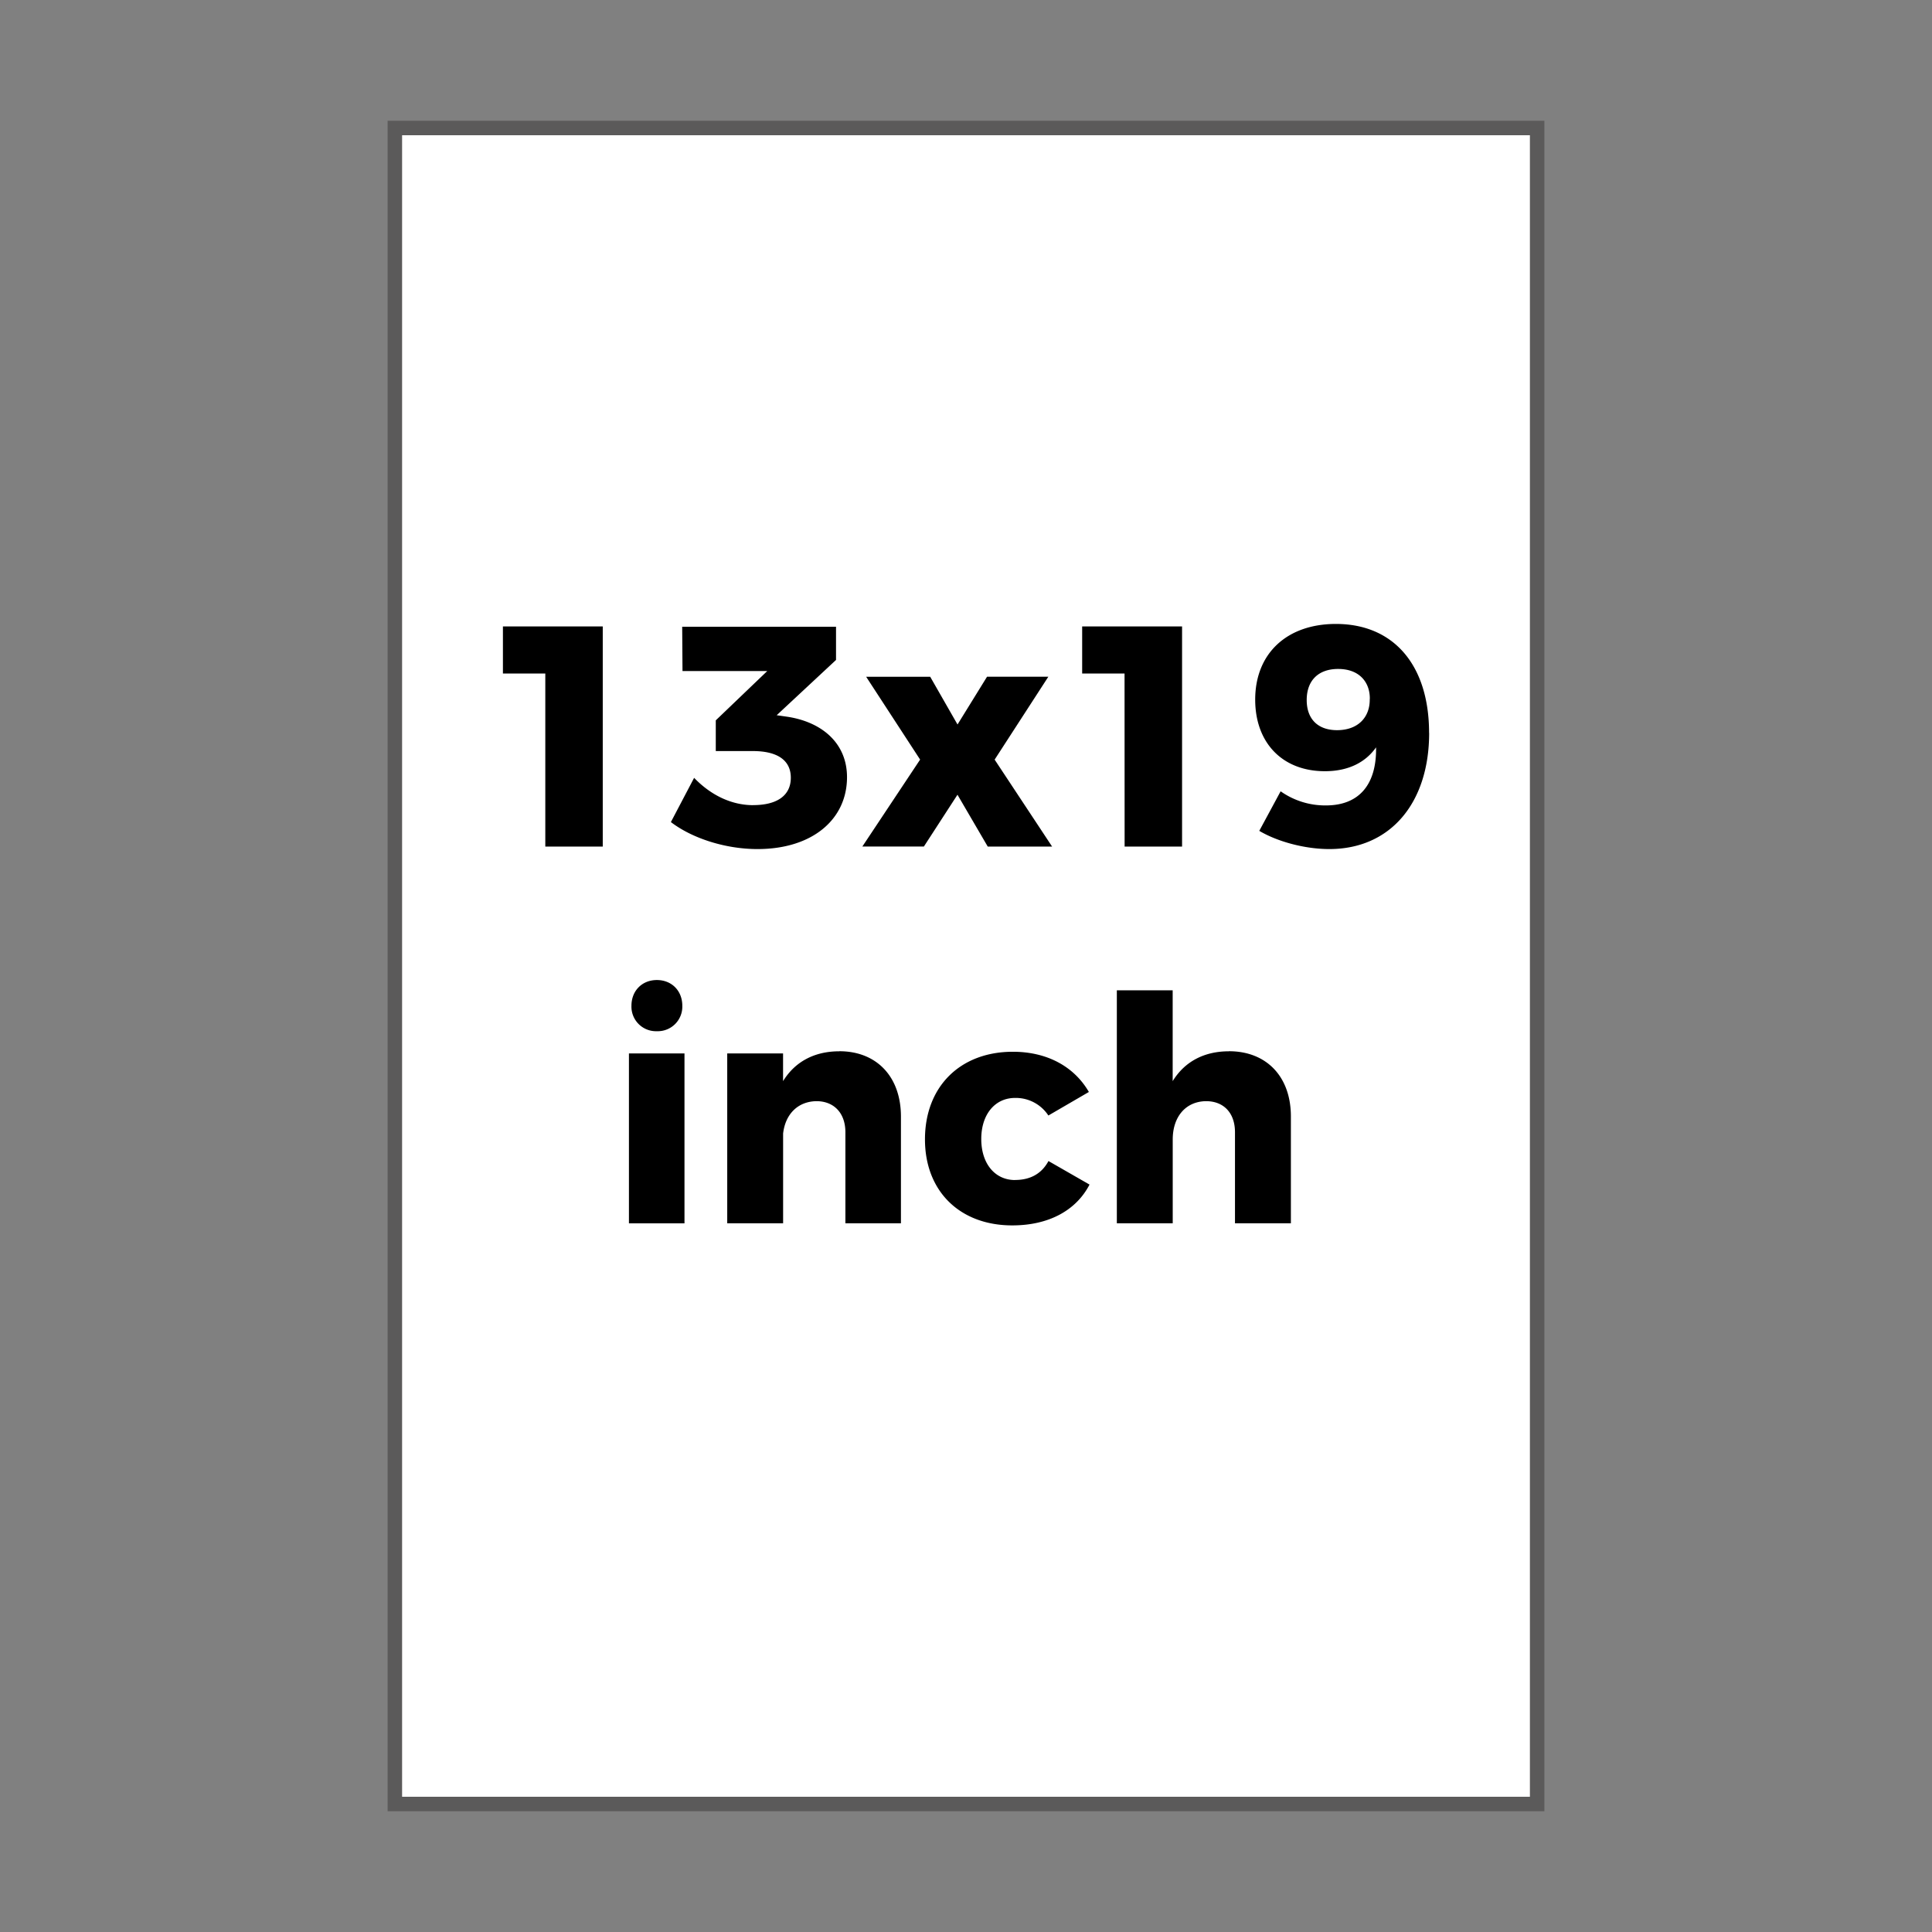
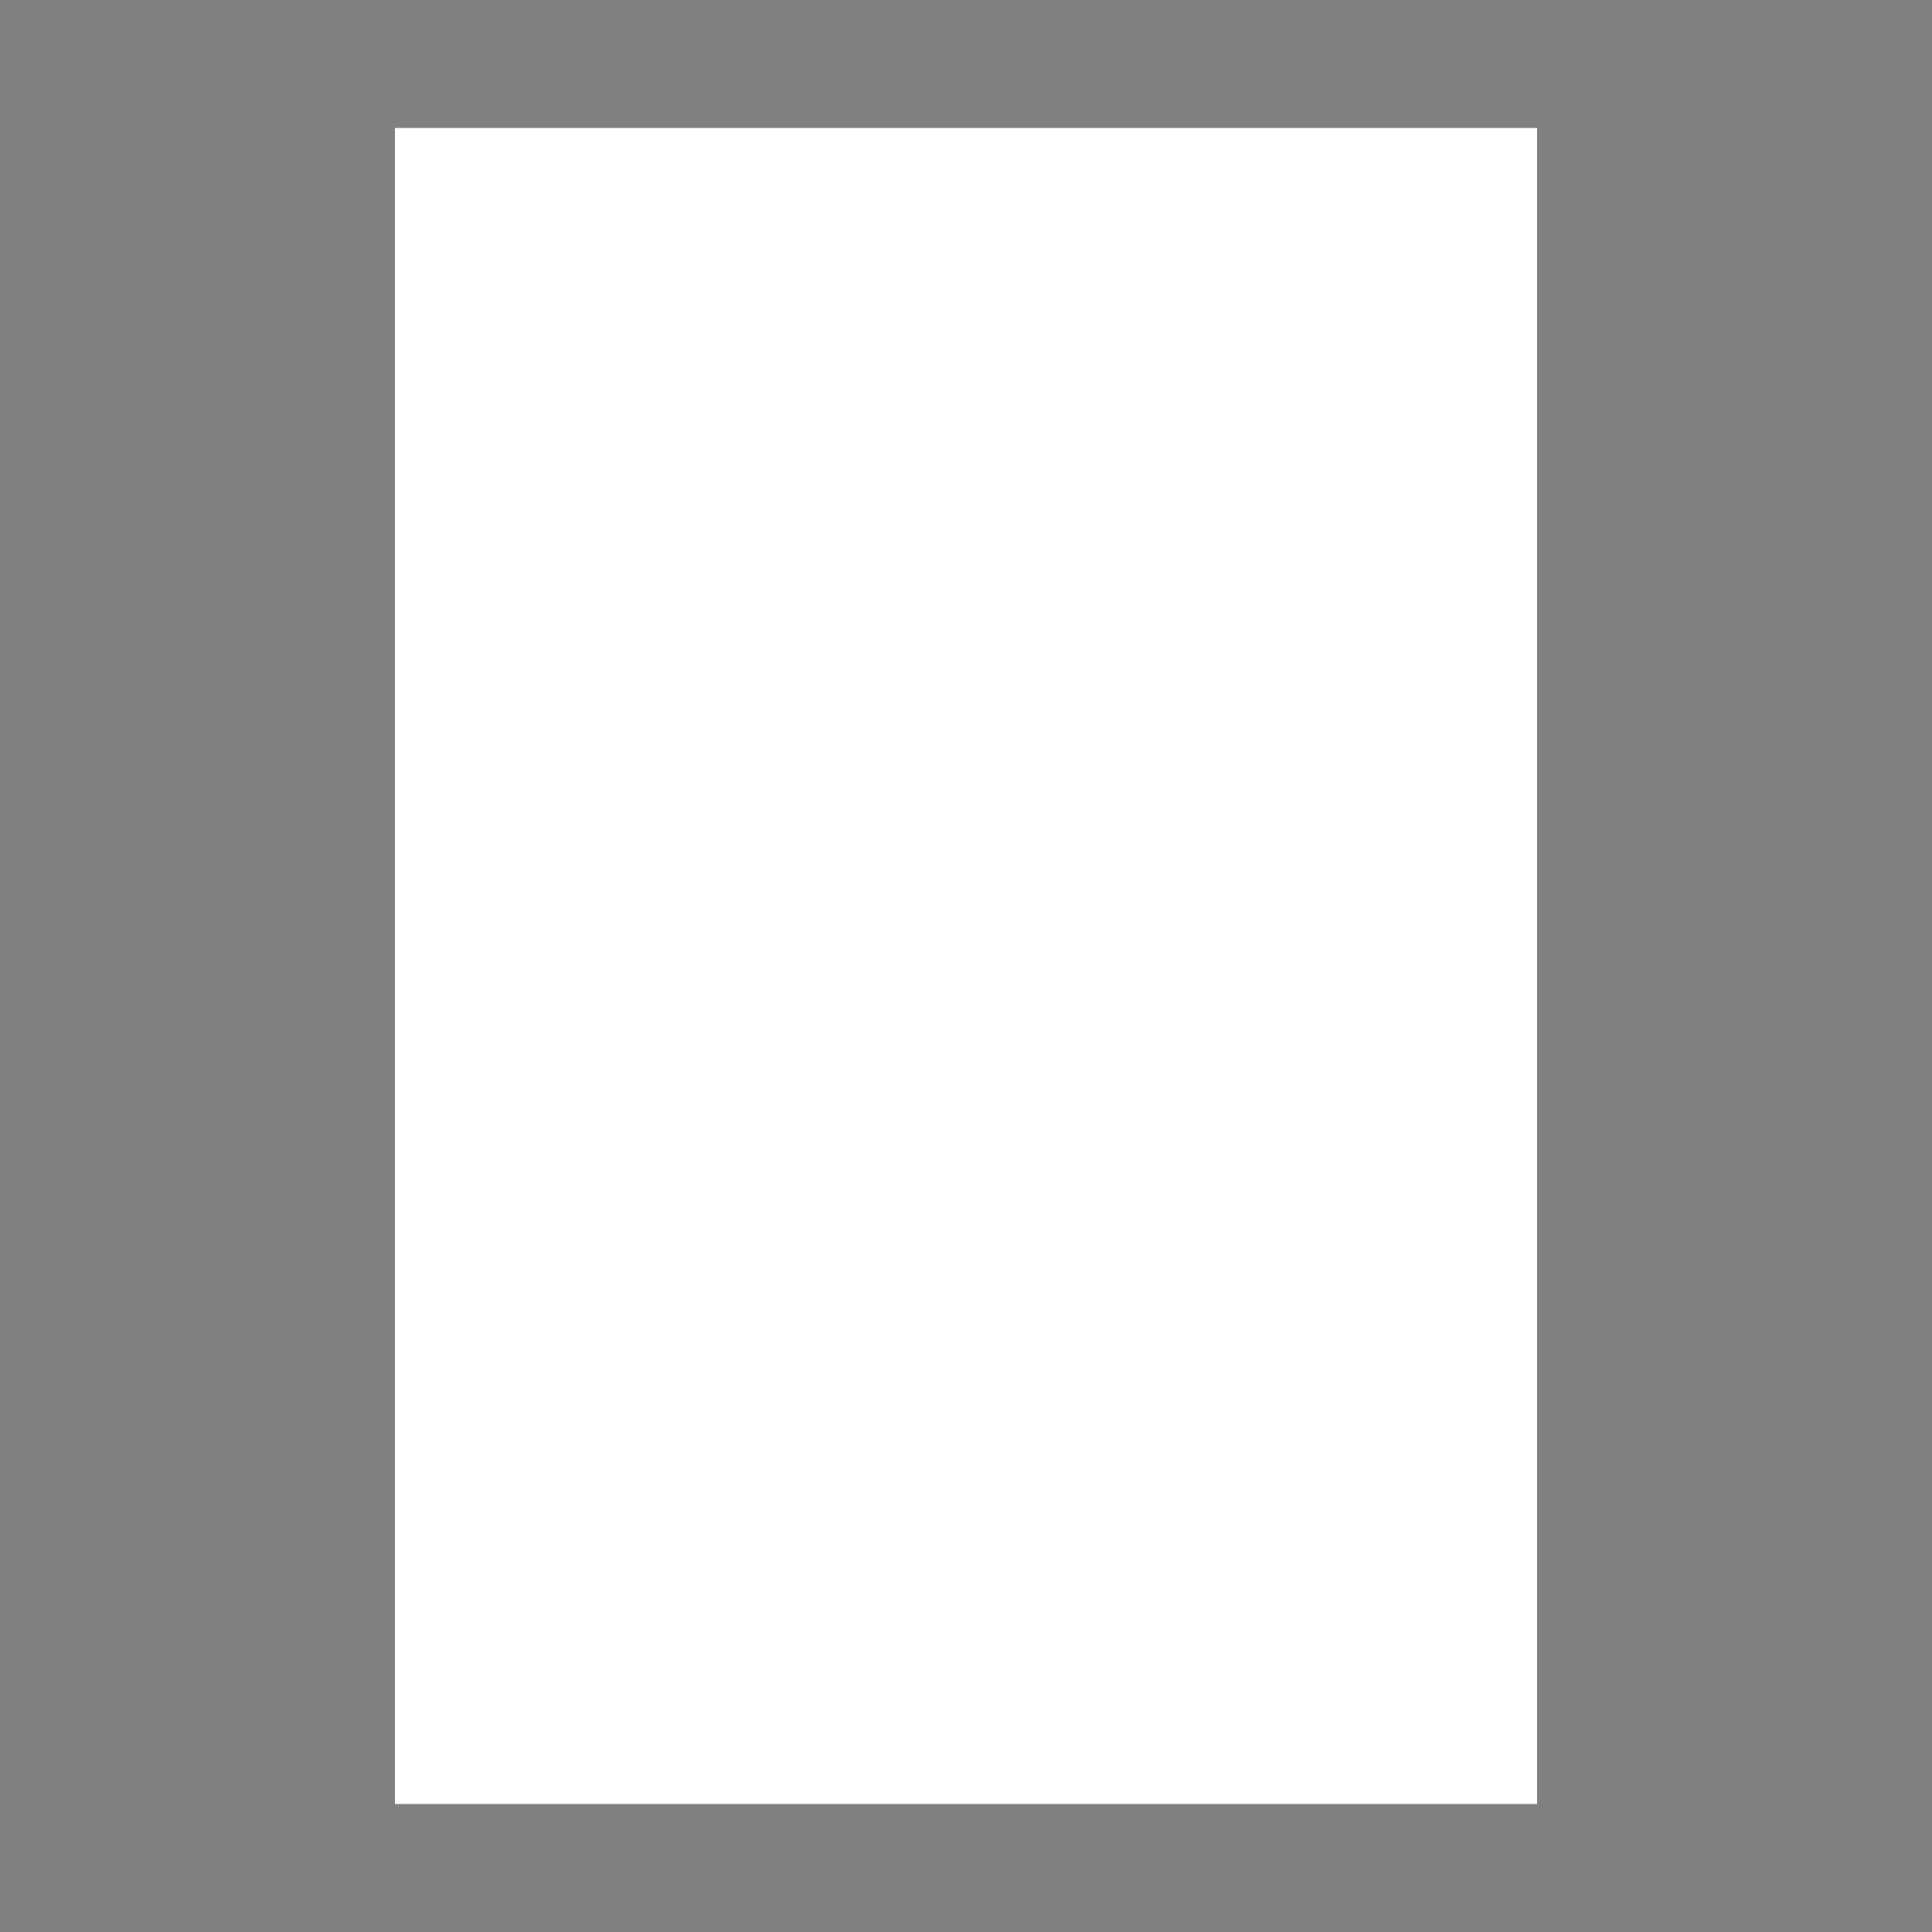
<svg xmlns="http://www.w3.org/2000/svg" viewBox="0 0 800 800">
  <rect x="0" y="0" width="800" height="800" fill="#808080" stroke="none" />
  <title>13x19-size</title>
  <rect x="163.5" y="53" width="473" height="694" style="fill:#fff" />
-   <path d="M633.5,56V744h-467V56h467m6-6h-479V750h479V50Z" style="fill:#5b5a5a" />
-   <path d="M208.25,259.4h41.34v91.14H225.8V278.9H208.25Zm103.61,74c-8.71,0-17.29-3.9-24.44-11.31L277.8,340.4c8.84,6.76,22.62,11.18,35.88,11.18,22.62,0,37.05-12.22,37.05-29.77,0-13.91-10.14-22.75-24.57-25l-4.55-.65,24.57-22.89V259.53h-63.7l.13,18.33h35.1l-21.32,20.42V311h15.34c10.14,0,15.73,3.77,15.73,11.05S321.87,333.38,311.86,333.38ZM409,350.54h26.65l-23.79-36,22.23-34.32H408.71L396.49,300l-11.31-19.76H358.66L381,314.53l-23.92,36h25.48l13.91-21.45Zm56.68,0h23.79V259.4H448.1v19.5h17.55Zm126.1-47.06c0,29.12-16.12,48.1-41.34,48.1-10,0-21.32-3-29-7.54l8.84-16.38A32,32,0,0,0,549,333.51c14.17,0,21.06-9.1,20.8-24.05-4.29,6.11-11.31,9.88-21.19,9.88-17.68,0-28.86-11.83-28.86-29.64,0-19.25,13.26-31.34,33.41-31.34C577.19,258.36,591.75,275.52,591.75,303.48Zm-24.57-14c.13-6.64-4-12.48-13.13-12.48-8.06,0-13,4.67-13,12.87,0,7.8,4.55,12.48,12.61,12.48C562.5,302.31,567.31,296.85,567.18,289.44ZM272,427a10.17,10.17,0,0,0,10.53-10.53c0-6.24-4.42-10.66-10.53-10.66s-10.53,4.42-10.53,10.66A10.17,10.17,0,0,0,272,427Zm-11.57,79.57h23V436.21h-23Zm87.1-71.25c-10.27,0-18.34,4.29-23.28,12.36V436.21H301.13v70.33h23.14V469.36c.91-7.93,6-13.26,13.79-13.39,7.28,0,12,4.94,12,12.87v37.7h23V462.21C373,445.7,362.89,435.29,347.55,435.29Zm72.79,53.31c-8.32,0-14-6.76-14-17s5.72-17,14-17a16.12,16.12,0,0,1,13.79,7.28l16.77-9.75c-6.11-10.53-17.29-16.65-31.47-16.65-21.84,0-36.4,14.44-36.4,36.28,0,21.45,14.43,35.62,36.14,35.62,15,0,26.4-6.11,32-16.9l-17-9.75C431.27,486.13,426.46,488.6,420.34,488.6Zm88.54-53.31c-10.28,0-18.34,4.29-23.28,12.36V410.07H462.46v96.47H485.6V471.83c0-9.23,5.2-15.73,13.78-15.86,7.41,0,12,4.94,12,12.87v37.7h23.15V462.21C534.49,445.7,524.35,435.29,508.88,435.29Z" />
</svg>